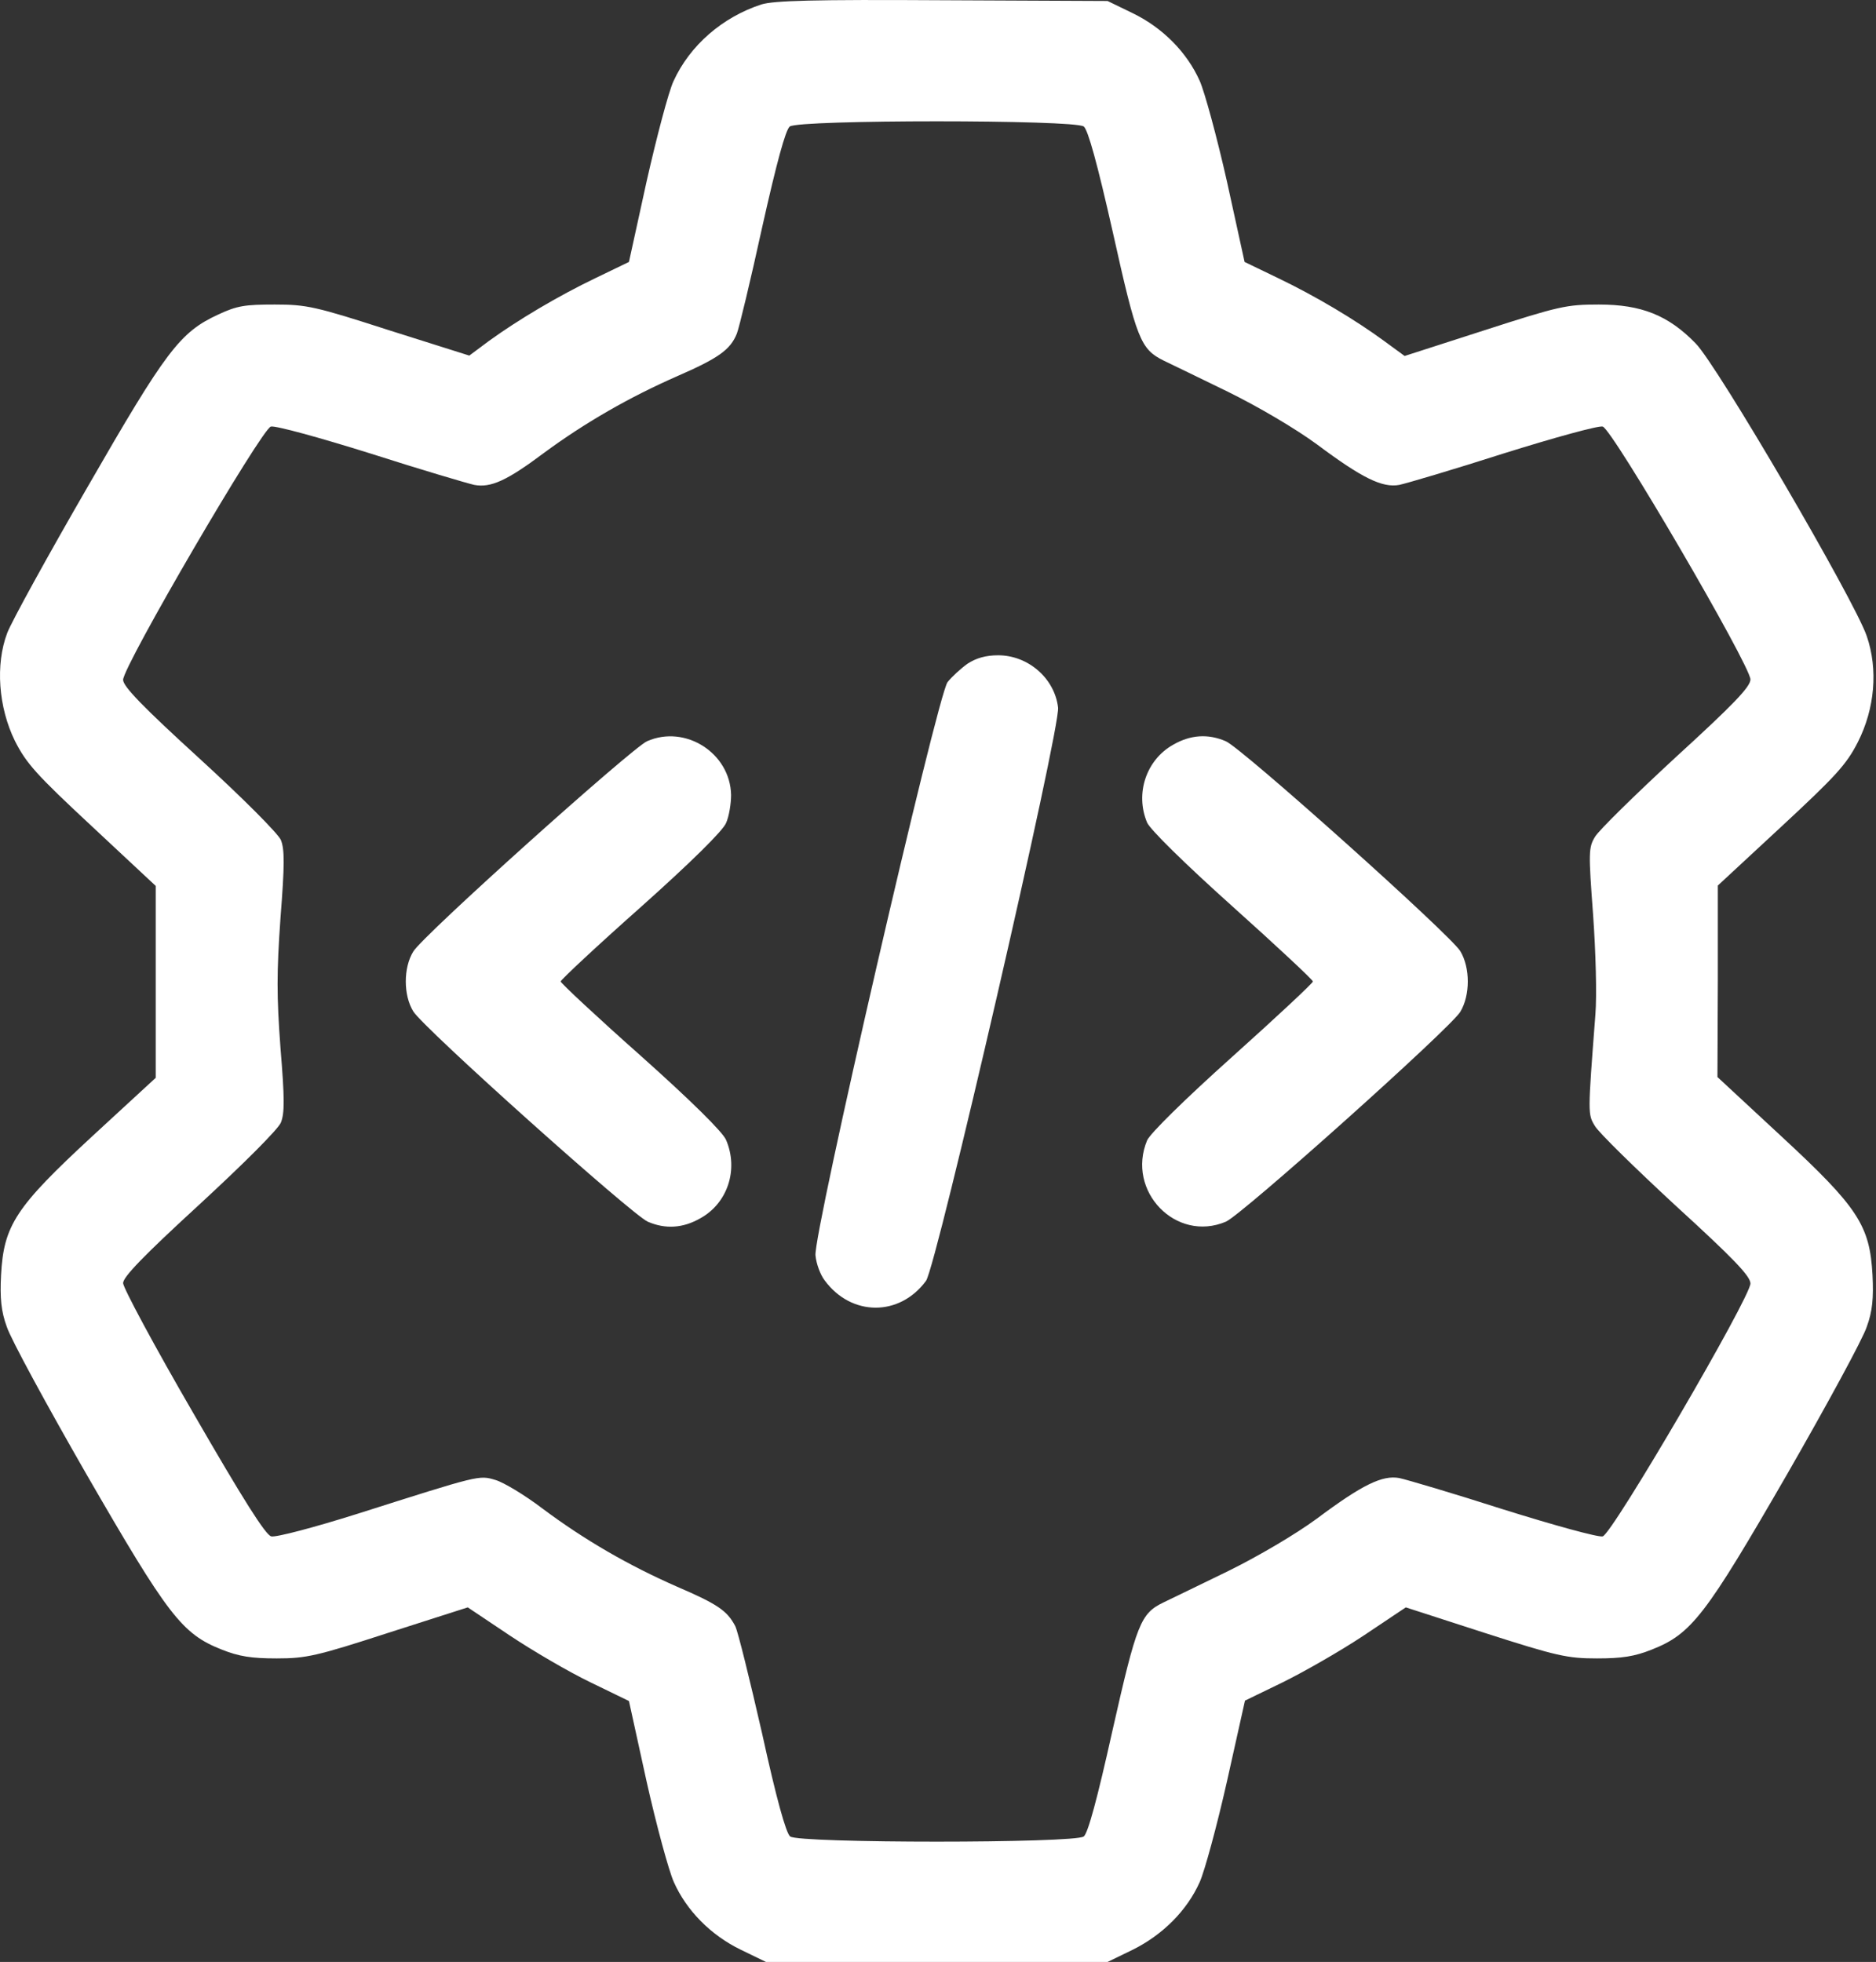
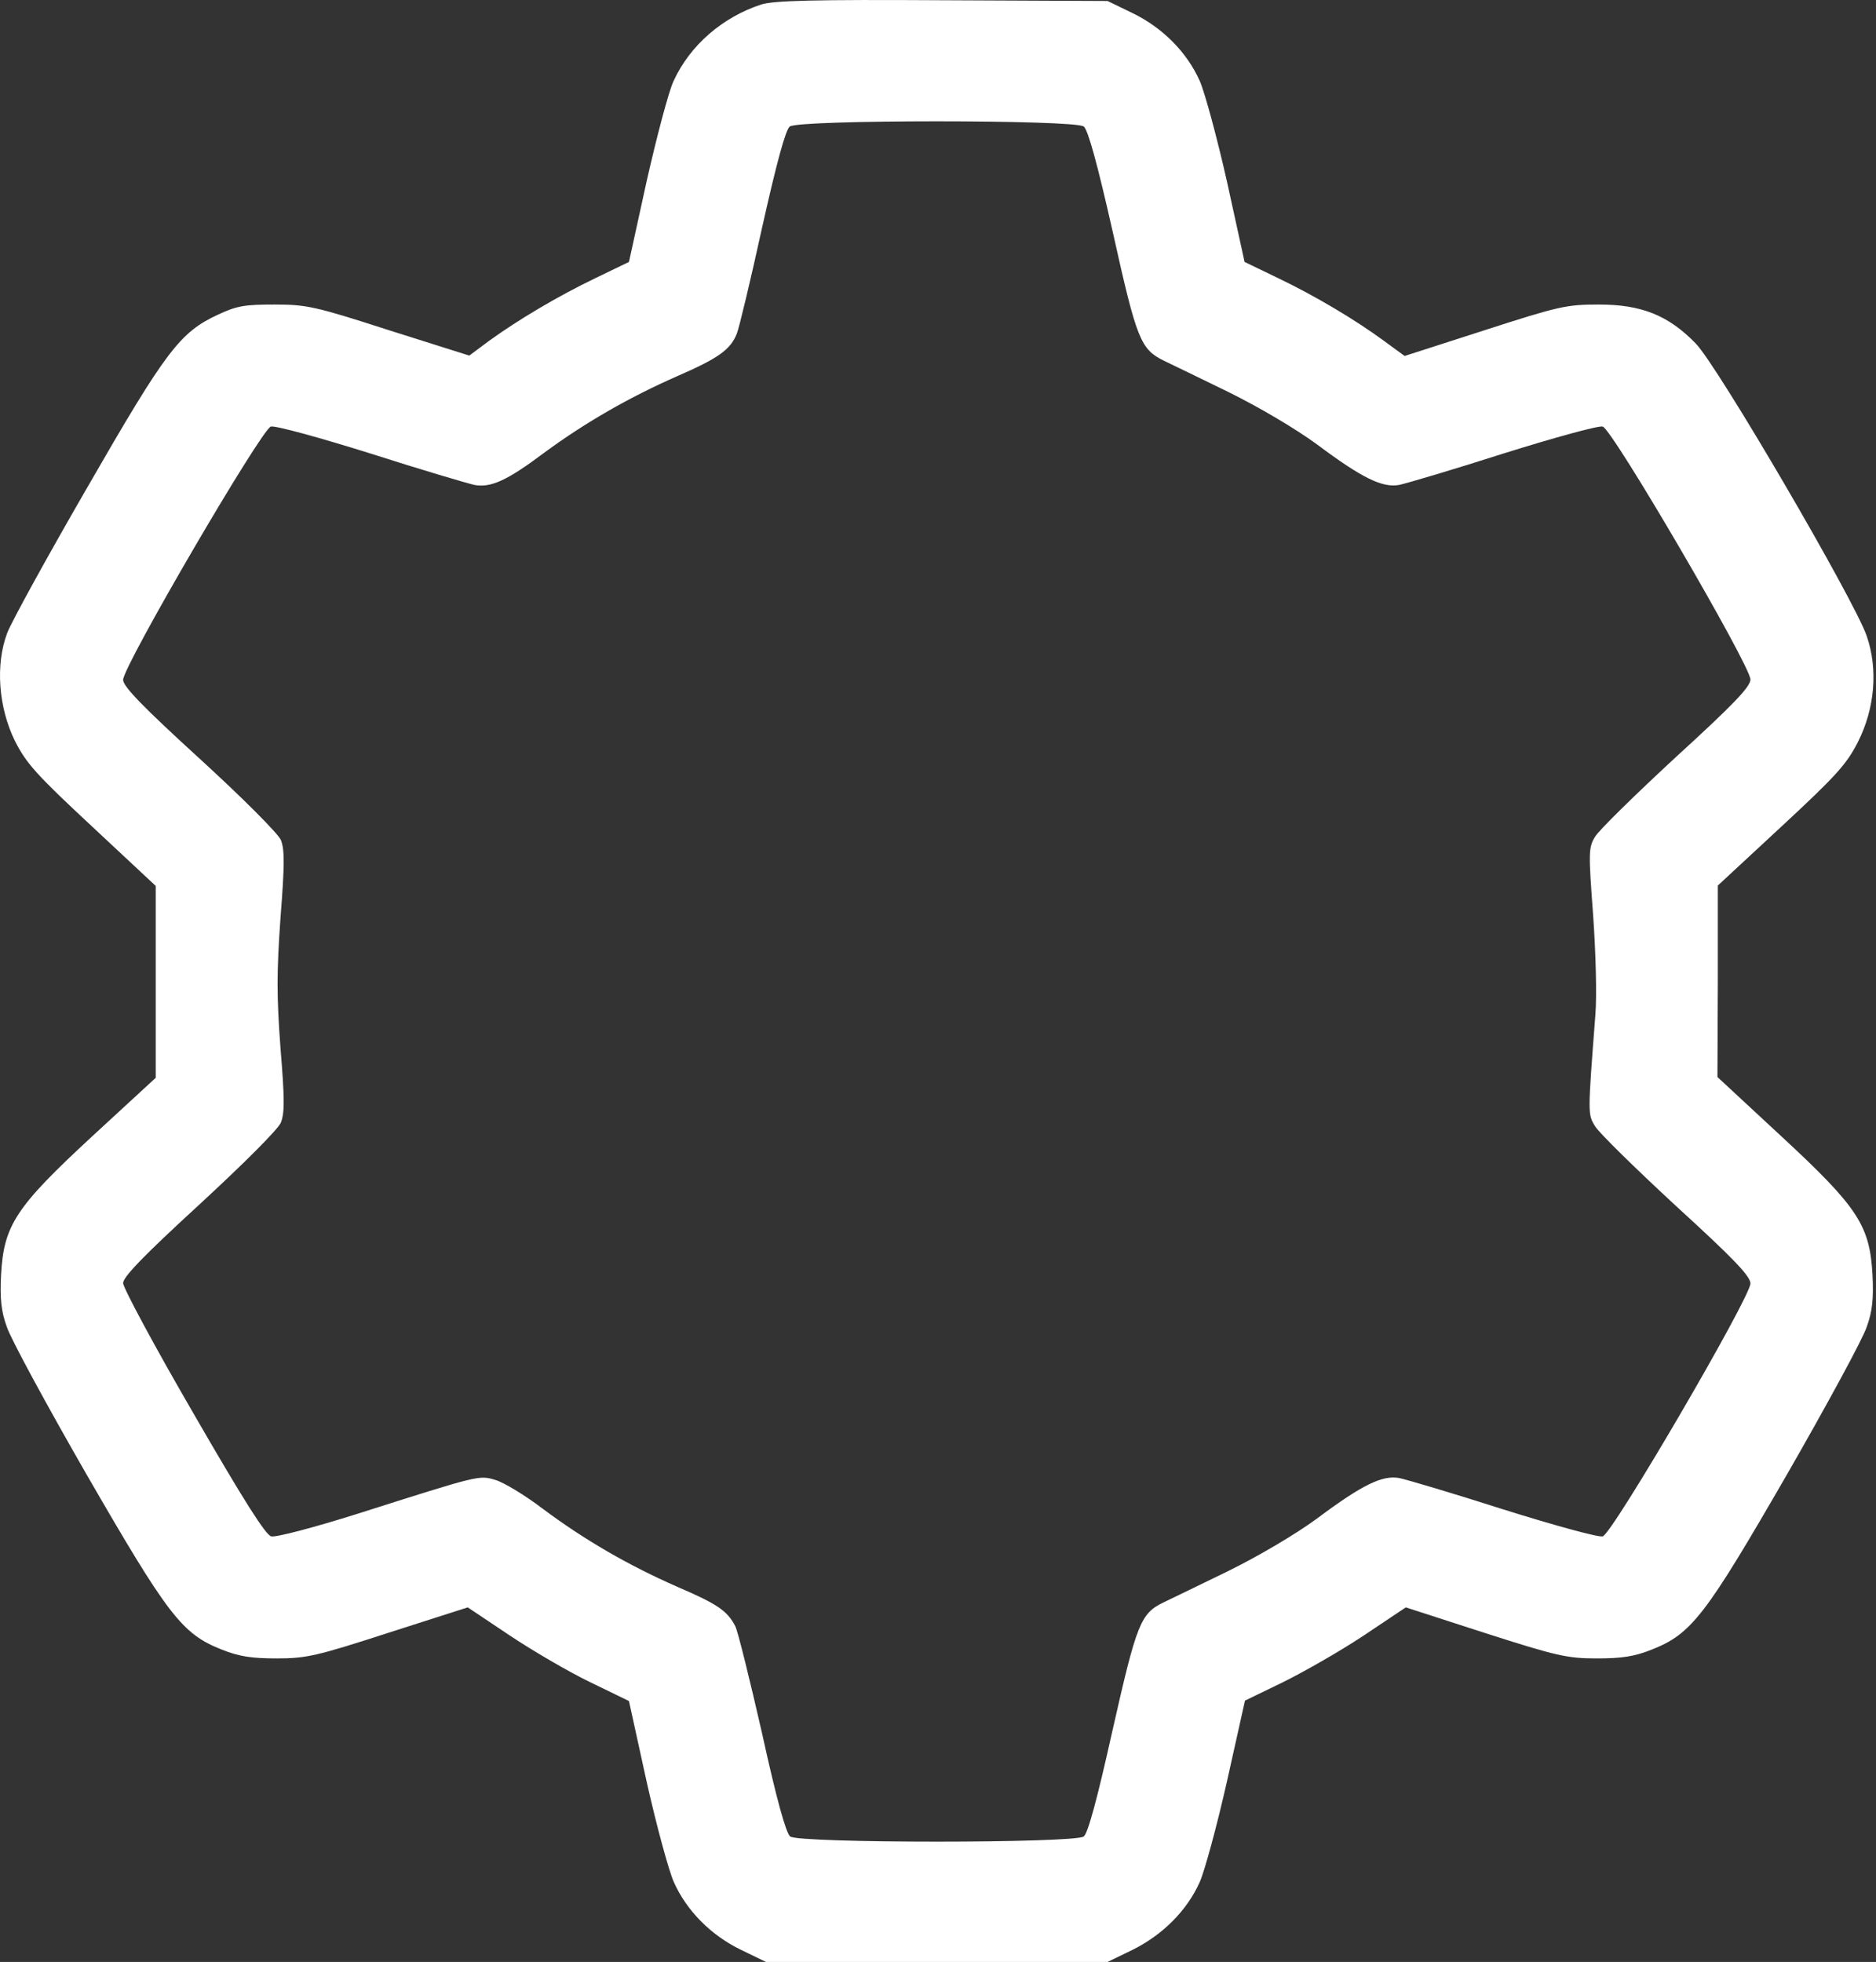
<svg xmlns="http://www.w3.org/2000/svg" width="87" height="91" viewBox="0 0 87 91" fill="none">
  <rect x="0" y="0" width="87" height="91" fill="#333333" stroke="none" />
  <path d="M35.309 0.206C33.511 0.794 31.998 2.093 31.233 3.766C31.002 4.265 30.45 6.365 29.987 8.412L29.168 12.15L27.62 12.897C25.875 13.734 24.024 14.837 22.672 15.816L21.764 16.493L18.044 15.318C14.626 14.214 14.217 14.125 12.74 14.125C11.369 14.125 10.995 14.179 10.123 14.588C8.343 15.407 7.702 16.261 4.054 22.598C2.202 25.802 0.529 28.845 0.334 29.361C-0.218 30.821 -0.076 32.797 0.69 34.363C1.224 35.413 1.668 35.912 4.267 38.332L7.222 41.091V45.541V49.991L4.285 52.696C0.725 55.989 0.173 56.826 0.049 59.139C-0.005 60.207 0.049 60.813 0.316 61.542C0.494 62.094 2.167 65.173 4.018 68.395C7.791 74.927 8.432 75.782 10.283 76.511C11.084 76.832 11.672 76.921 12.829 76.921C14.199 76.921 14.68 76.814 18.026 75.728L21.693 74.554L23.633 75.853C24.701 76.565 26.374 77.544 27.37 78.024L29.168 78.897L29.987 82.634C30.45 84.699 31.019 86.782 31.251 87.298C31.838 88.615 32.959 89.754 34.348 90.43L35.523 91H43.443H51.364L52.538 90.43C53.927 89.736 55.048 88.615 55.636 87.298C55.867 86.782 56.437 84.681 56.899 82.634L57.736 78.879L59.462 78.042C60.406 77.579 62.097 76.618 63.2 75.888L65.194 74.554L68.878 75.746C72.207 76.814 72.687 76.921 74.058 76.921C75.215 76.921 75.802 76.832 76.603 76.511C78.454 75.782 79.095 74.927 82.868 68.395C84.719 65.173 86.393 62.094 86.571 61.542C86.838 60.813 86.891 60.207 86.838 59.139C86.713 56.843 86.179 56.007 82.601 52.696L79.647 49.955L79.665 45.505V41.073L82.601 38.35C85.129 36.001 85.627 35.467 86.161 34.416C86.944 32.868 87.105 31.052 86.571 29.504C86.019 27.866 79.629 16.92 78.632 15.923C77.368 14.624 76.122 14.125 74.147 14.125C72.652 14.125 72.313 14.197 68.843 15.318L65.14 16.511L64.215 15.834C62.862 14.837 61.011 13.734 59.267 12.897L57.718 12.15L56.899 8.412C56.437 6.365 55.867 4.265 55.636 3.748C55.048 2.431 53.927 1.292 52.538 0.616L51.364 0.046L43.71 0.011C37.712 -0.025 35.896 0.028 35.309 0.206ZM50.26 5.867C50.456 6.027 50.883 7.557 51.613 10.797C52.717 15.763 52.895 16.19 53.962 16.724C54.301 16.884 55.653 17.543 56.971 18.184C58.377 18.878 60.068 19.875 61.064 20.604C63.182 22.188 64.108 22.633 64.891 22.491C65.229 22.42 67.401 21.779 69.733 21.032C72.064 20.302 74.129 19.732 74.325 19.785C74.77 19.892 81.177 30.874 81.177 31.515C81.177 31.853 80.394 32.672 77.724 35.111C75.838 36.855 74.147 38.51 73.969 38.813C73.666 39.311 73.666 39.543 73.88 42.426C74.004 44.17 74.058 46.164 73.987 47.054C73.631 51.699 73.631 51.682 73.969 52.233C74.147 52.536 75.838 54.191 77.724 55.936C80.394 58.374 81.177 59.193 81.177 59.531C81.177 60.172 74.77 71.154 74.325 71.261C74.129 71.314 72.064 70.745 69.733 70.015C67.401 69.267 65.229 68.626 64.891 68.555C64.108 68.413 63.182 68.858 61.064 70.442C60.068 71.172 58.377 72.168 56.971 72.863C55.653 73.503 54.301 74.162 53.962 74.322C52.895 74.838 52.717 75.283 51.595 80.249C50.883 83.453 50.456 85.019 50.26 85.18C49.833 85.5 37.053 85.5 36.644 85.18C36.448 85.019 36.003 83.418 35.344 80.409C34.775 77.918 34.223 75.675 34.099 75.426C33.725 74.714 33.298 74.411 31.393 73.592C29.168 72.614 27.121 71.439 25.146 69.961C24.327 69.338 23.348 68.751 22.974 68.644C22.209 68.413 22.244 68.413 16.584 70.211C14.555 70.851 12.793 71.314 12.579 71.261C12.312 71.189 11.298 69.588 8.966 65.547C7.168 62.45 5.709 59.727 5.709 59.513C5.709 59.228 6.67 58.232 9.251 55.864C11.316 53.96 12.882 52.394 13.024 52.073C13.202 51.628 13.202 50.97 13.007 48.602C12.829 46.2 12.829 45.114 13.007 42.586C13.202 40.094 13.202 39.4 13.024 38.955C12.882 38.653 11.316 37.069 9.251 35.182C6.617 32.779 5.709 31.836 5.709 31.533C5.709 30.892 12.134 19.892 12.562 19.785C12.775 19.732 14.84 20.302 17.172 21.032C19.503 21.779 21.675 22.42 21.995 22.491C22.761 22.633 23.508 22.295 25.217 21.014C27.121 19.608 29.204 18.415 31.393 17.454C33.315 16.617 33.867 16.226 34.17 15.478C34.277 15.211 34.811 12.986 35.344 10.548C36.021 7.522 36.43 6.027 36.626 5.867C37.053 5.546 49.833 5.546 50.26 5.867Z" fill="white" />
-   <path d="M44.867 30.786C44.547 31.017 44.138 31.391 43.942 31.64C43.461 32.299 37.694 57.307 37.819 58.232C37.855 58.624 38.05 59.14 38.246 59.389C39.474 61.062 41.717 61.08 42.945 59.407C43.426 58.748 49.193 33.74 49.068 32.815C48.908 31.462 47.68 30.394 46.291 30.394C45.722 30.394 45.277 30.519 44.867 30.786Z" fill="white" />
-   <path d="M30.006 34.38C29.294 34.701 19.593 43.404 19.166 44.134C18.703 44.882 18.703 46.163 19.166 46.911C19.629 47.676 29.329 56.362 30.041 56.665C30.86 57.021 31.679 56.967 32.48 56.505C33.743 55.81 34.26 54.244 33.672 52.874C33.53 52.518 32.052 51.058 29.721 48.976C27.674 47.16 26.001 45.594 26.001 45.523C26.001 45.451 27.674 43.885 29.721 42.069C32.052 39.987 33.53 38.527 33.672 38.172C33.815 37.851 33.904 37.264 33.904 36.872C33.868 34.932 31.785 33.597 30.006 34.38Z" fill="white" />
-   <path d="M54.408 34.541C53.162 35.236 52.628 36.802 53.198 38.155C53.34 38.475 54.907 40.024 57.149 42.035C59.214 43.886 60.887 45.452 60.887 45.523C60.887 45.595 59.214 47.161 57.149 49.012C54.907 51.023 53.34 52.572 53.198 52.892C52.219 55.242 54.533 57.645 56.847 56.666C57.577 56.363 67.277 47.677 67.722 46.93C68.185 46.164 68.185 44.883 67.722 44.117C67.277 43.37 57.577 34.684 56.847 34.381C56.028 34.025 55.209 34.079 54.408 34.541Z" fill="white" />
</svg>